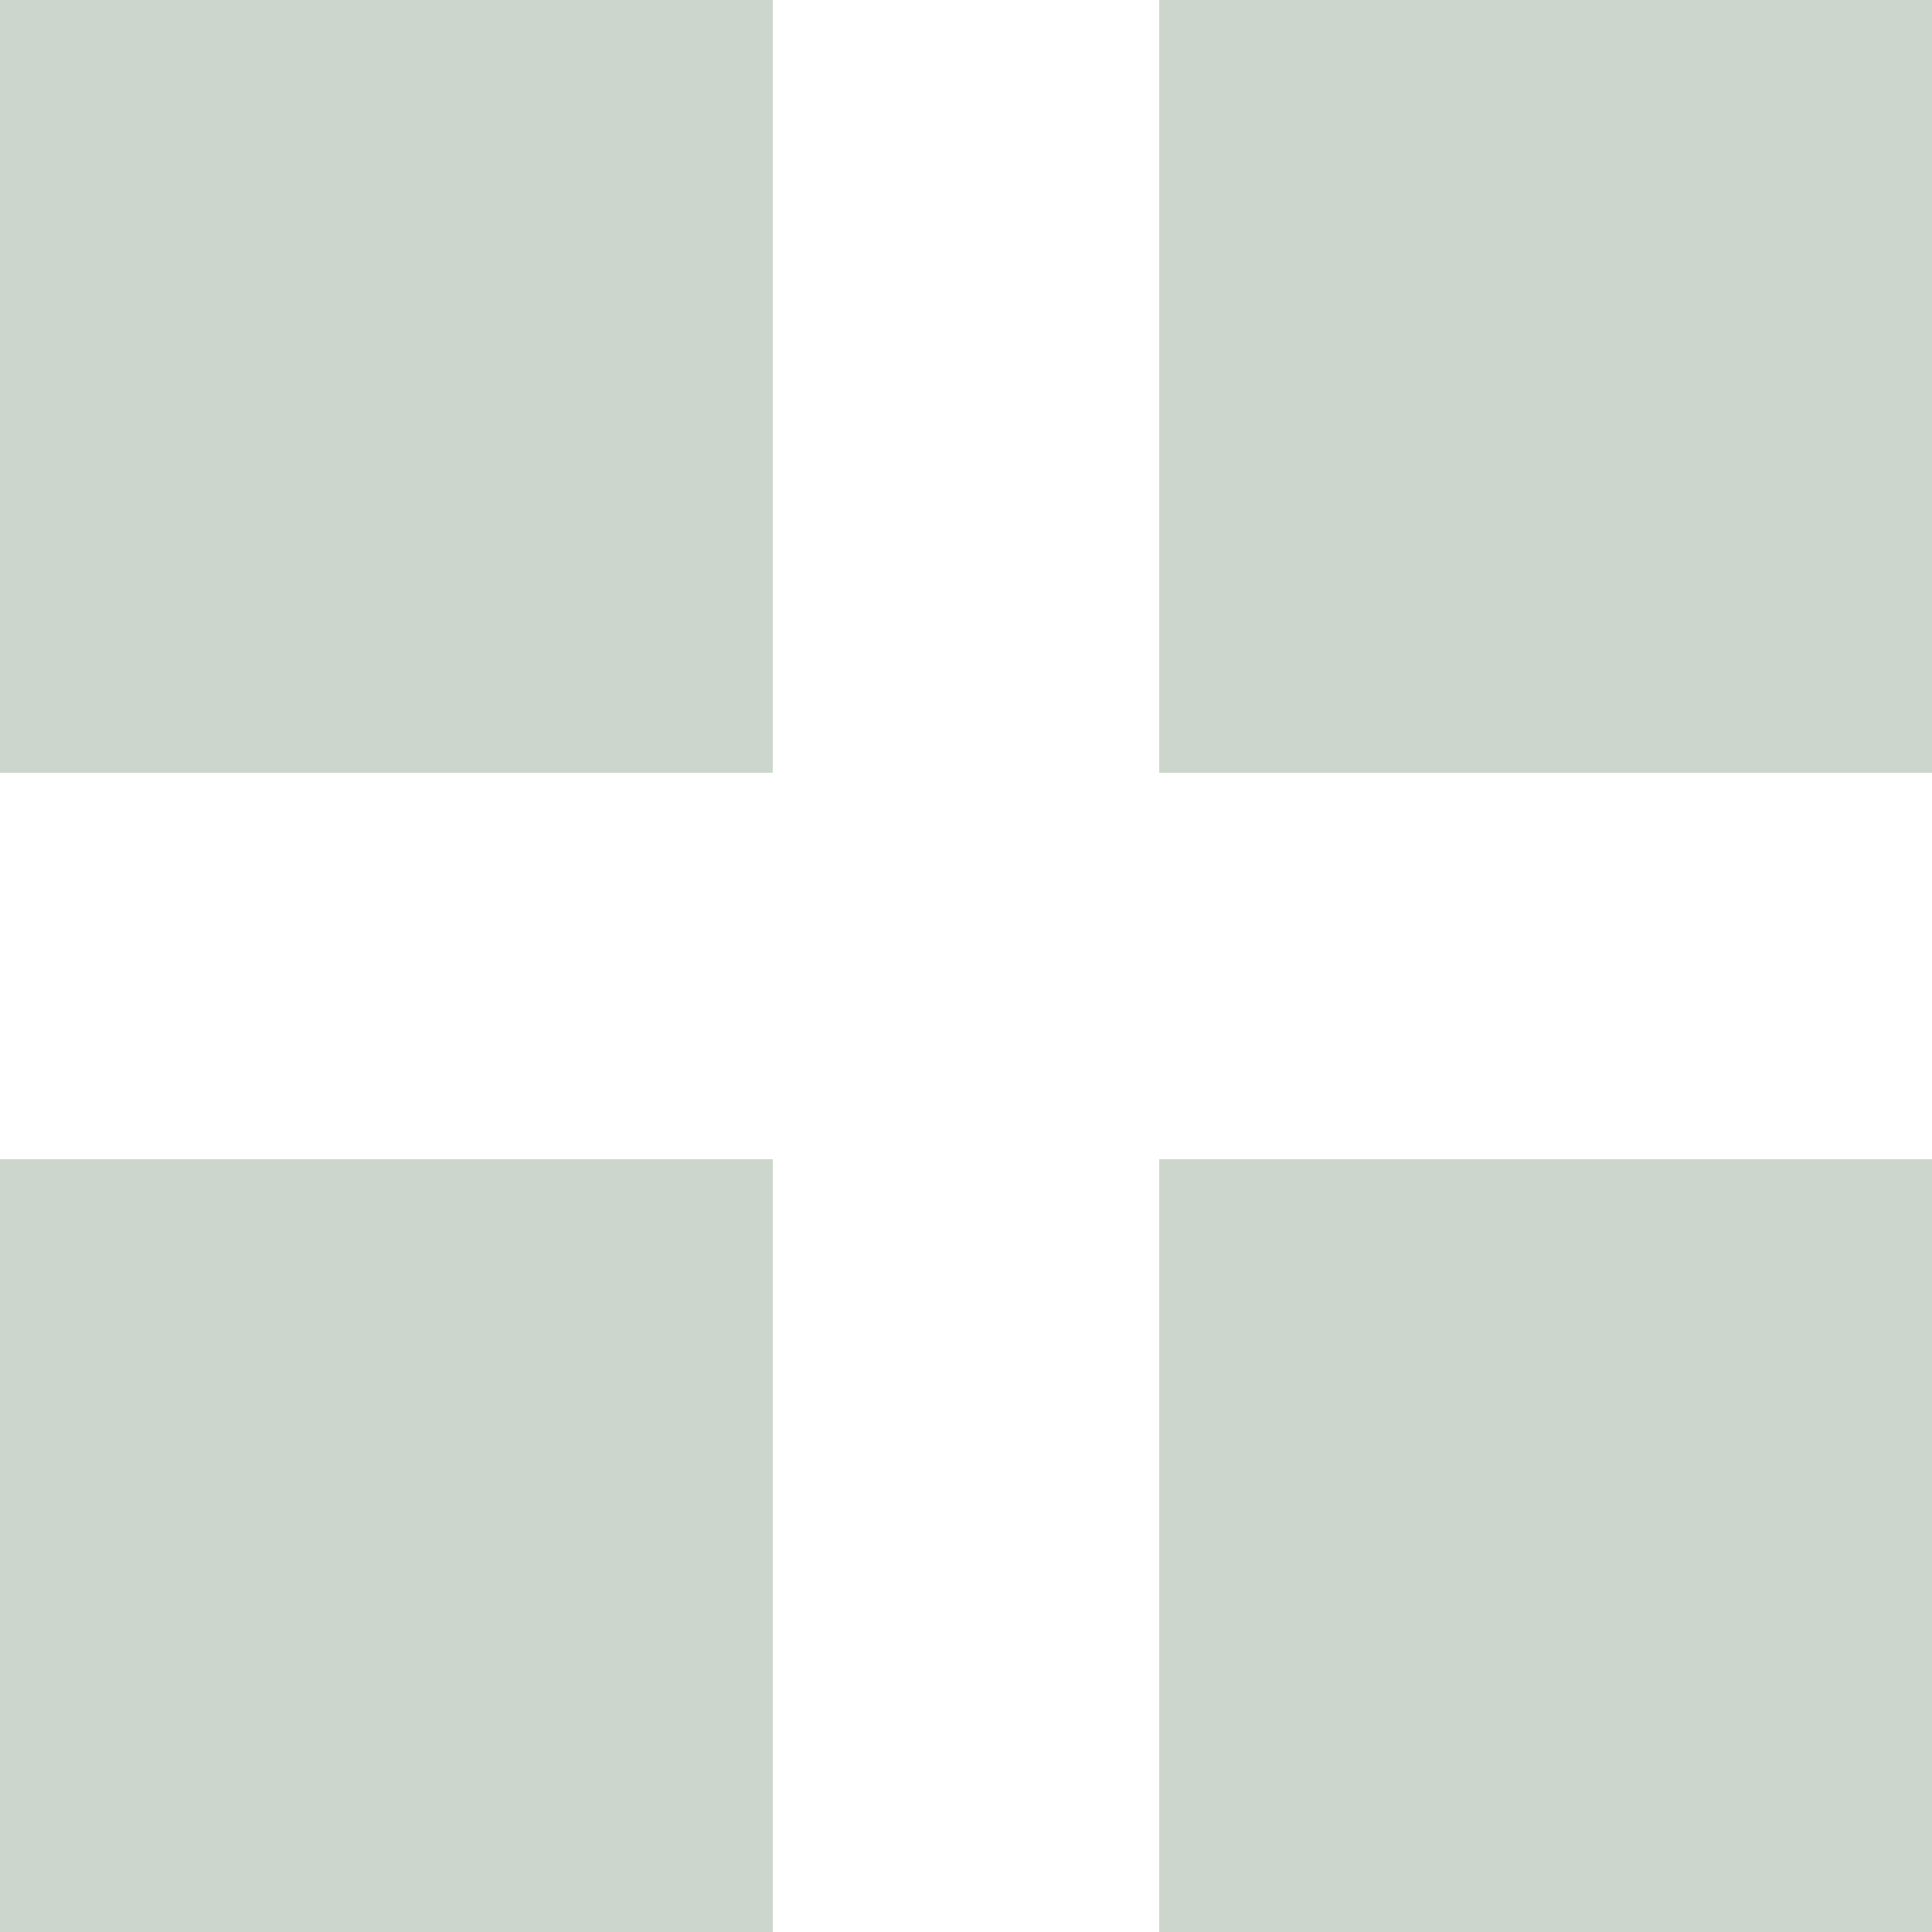
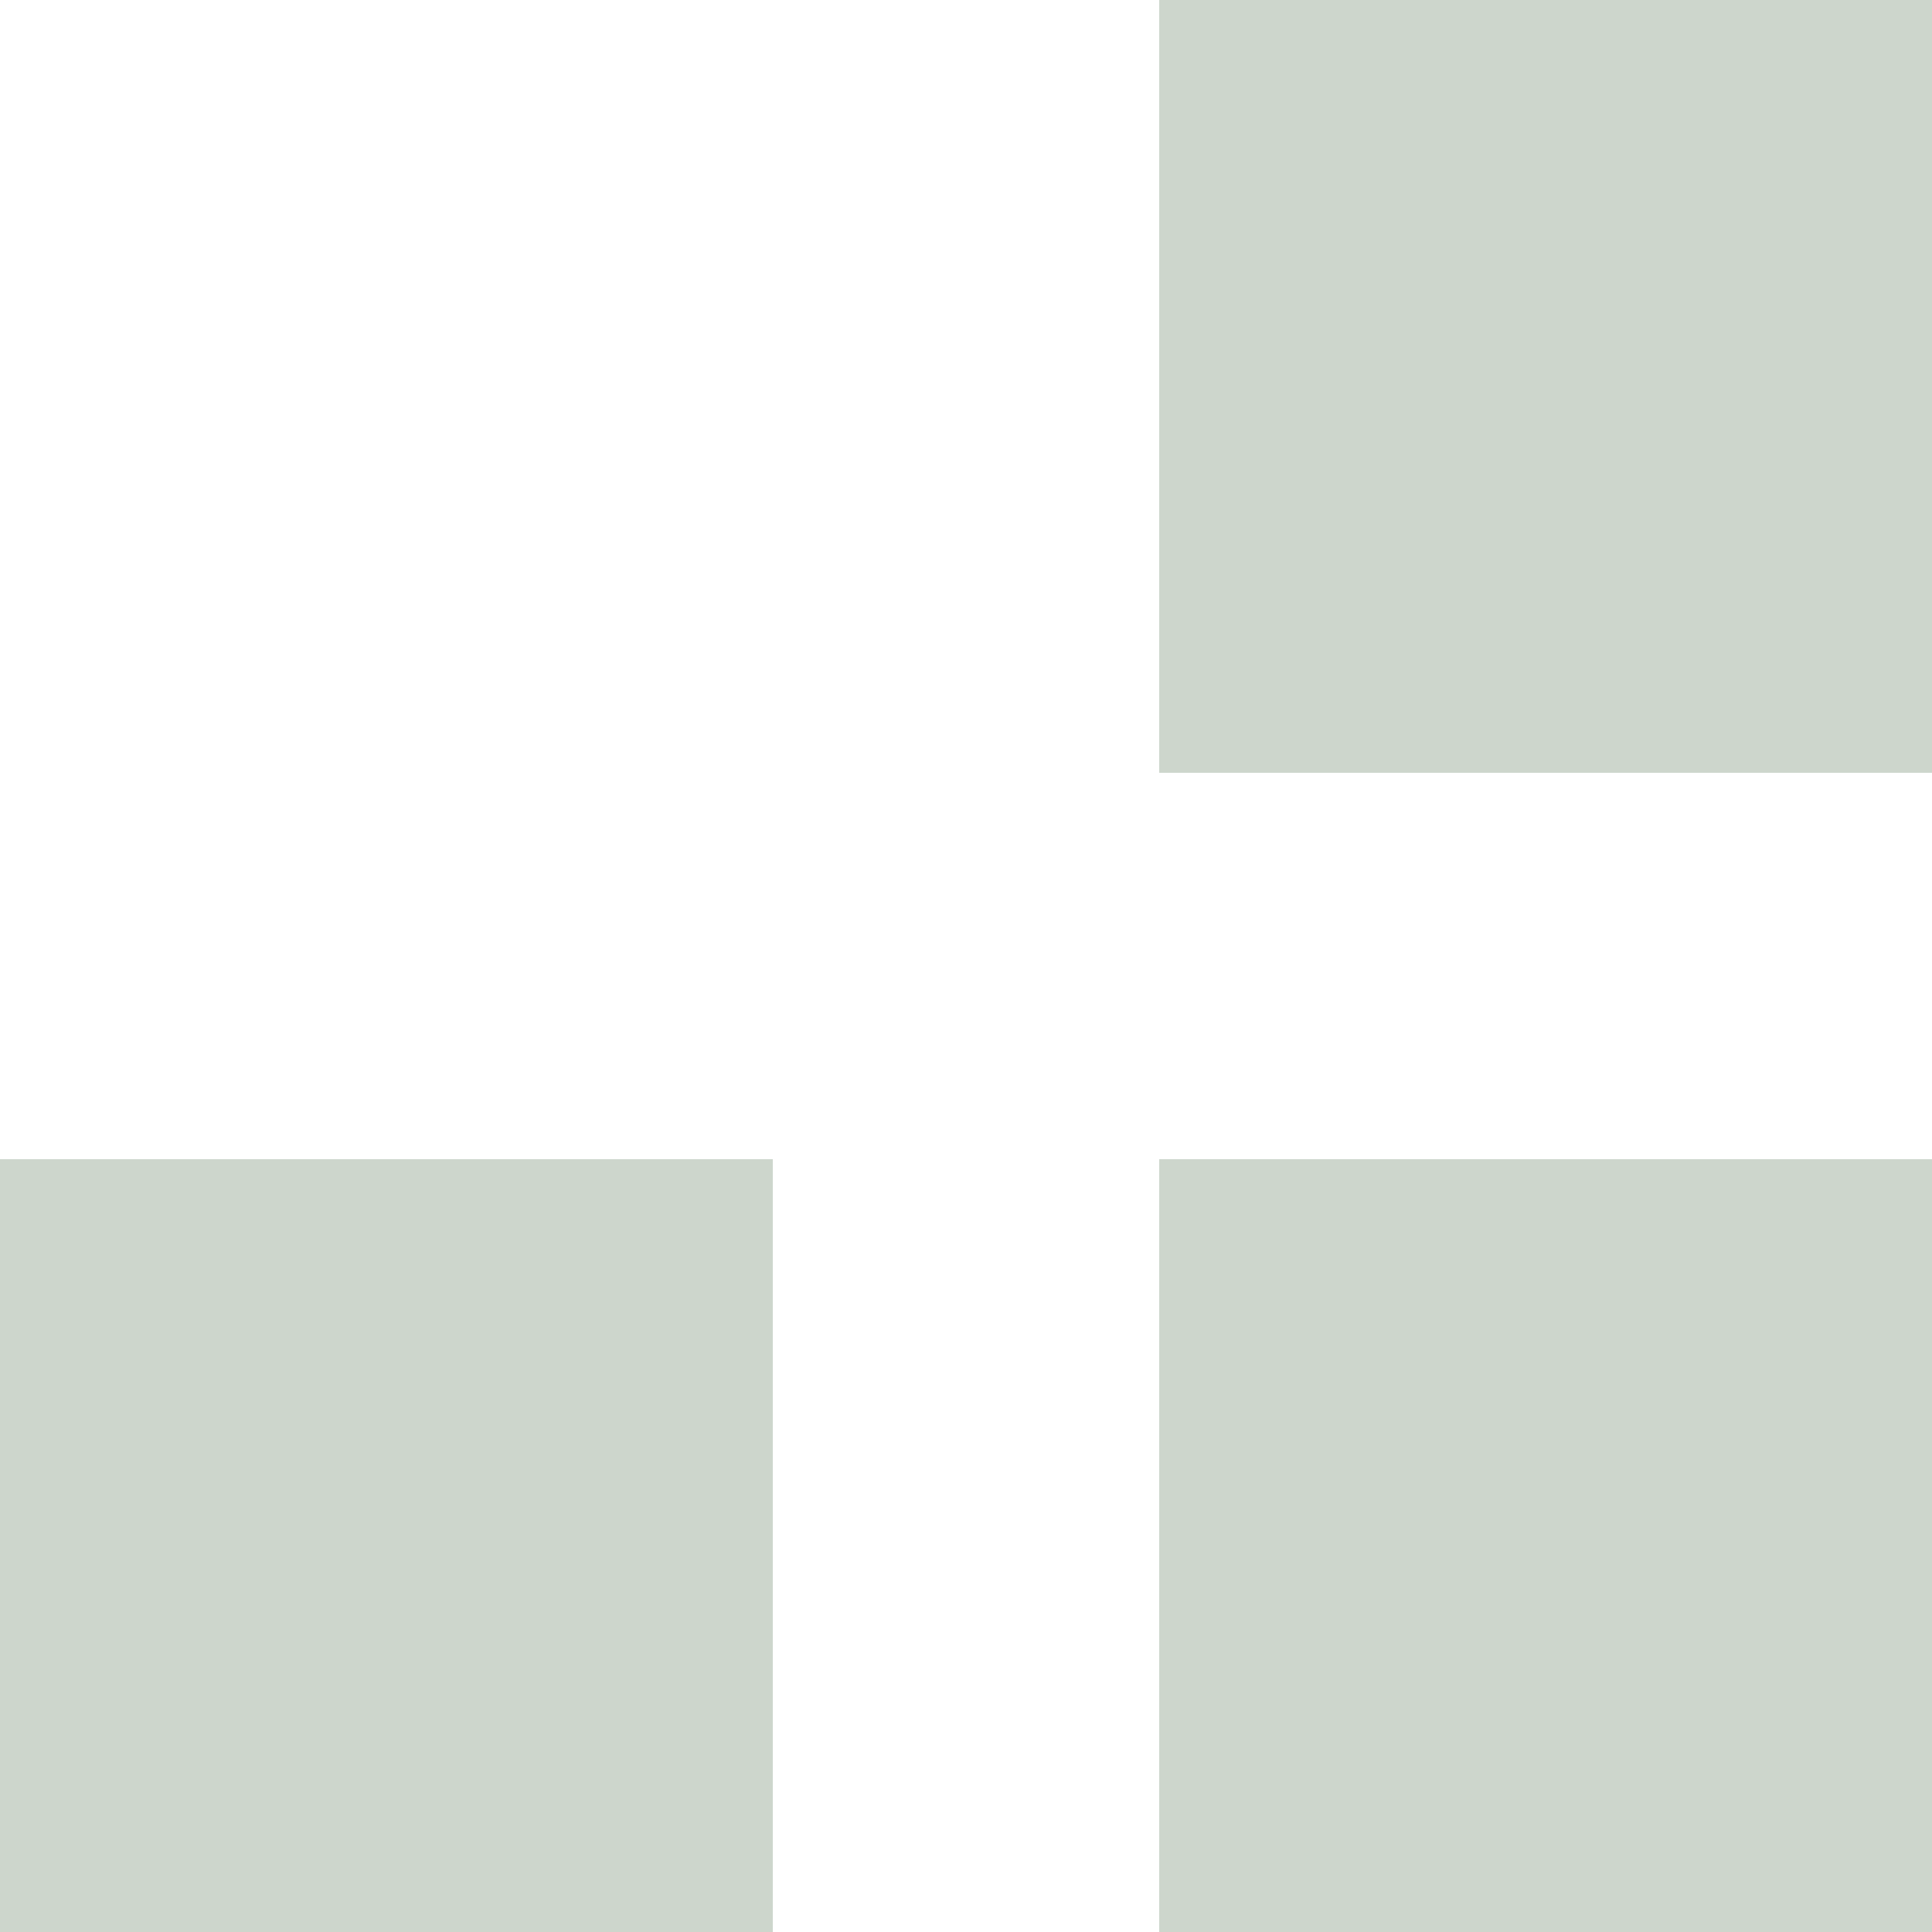
<svg xmlns="http://www.w3.org/2000/svg" width="25" height="25" viewBox="0 0 25 25" fill="none">
-   <rect width="10" height="10" fill="#CDD6CC" />
  <rect x="15" y="15" width="10" height="10" fill="#CDD6CC" />
  <rect x="15" width="10" height="10" fill="#CDD6CC" />
  <rect y="15" width="10" height="10" fill="#CDD6CC" />
</svg>